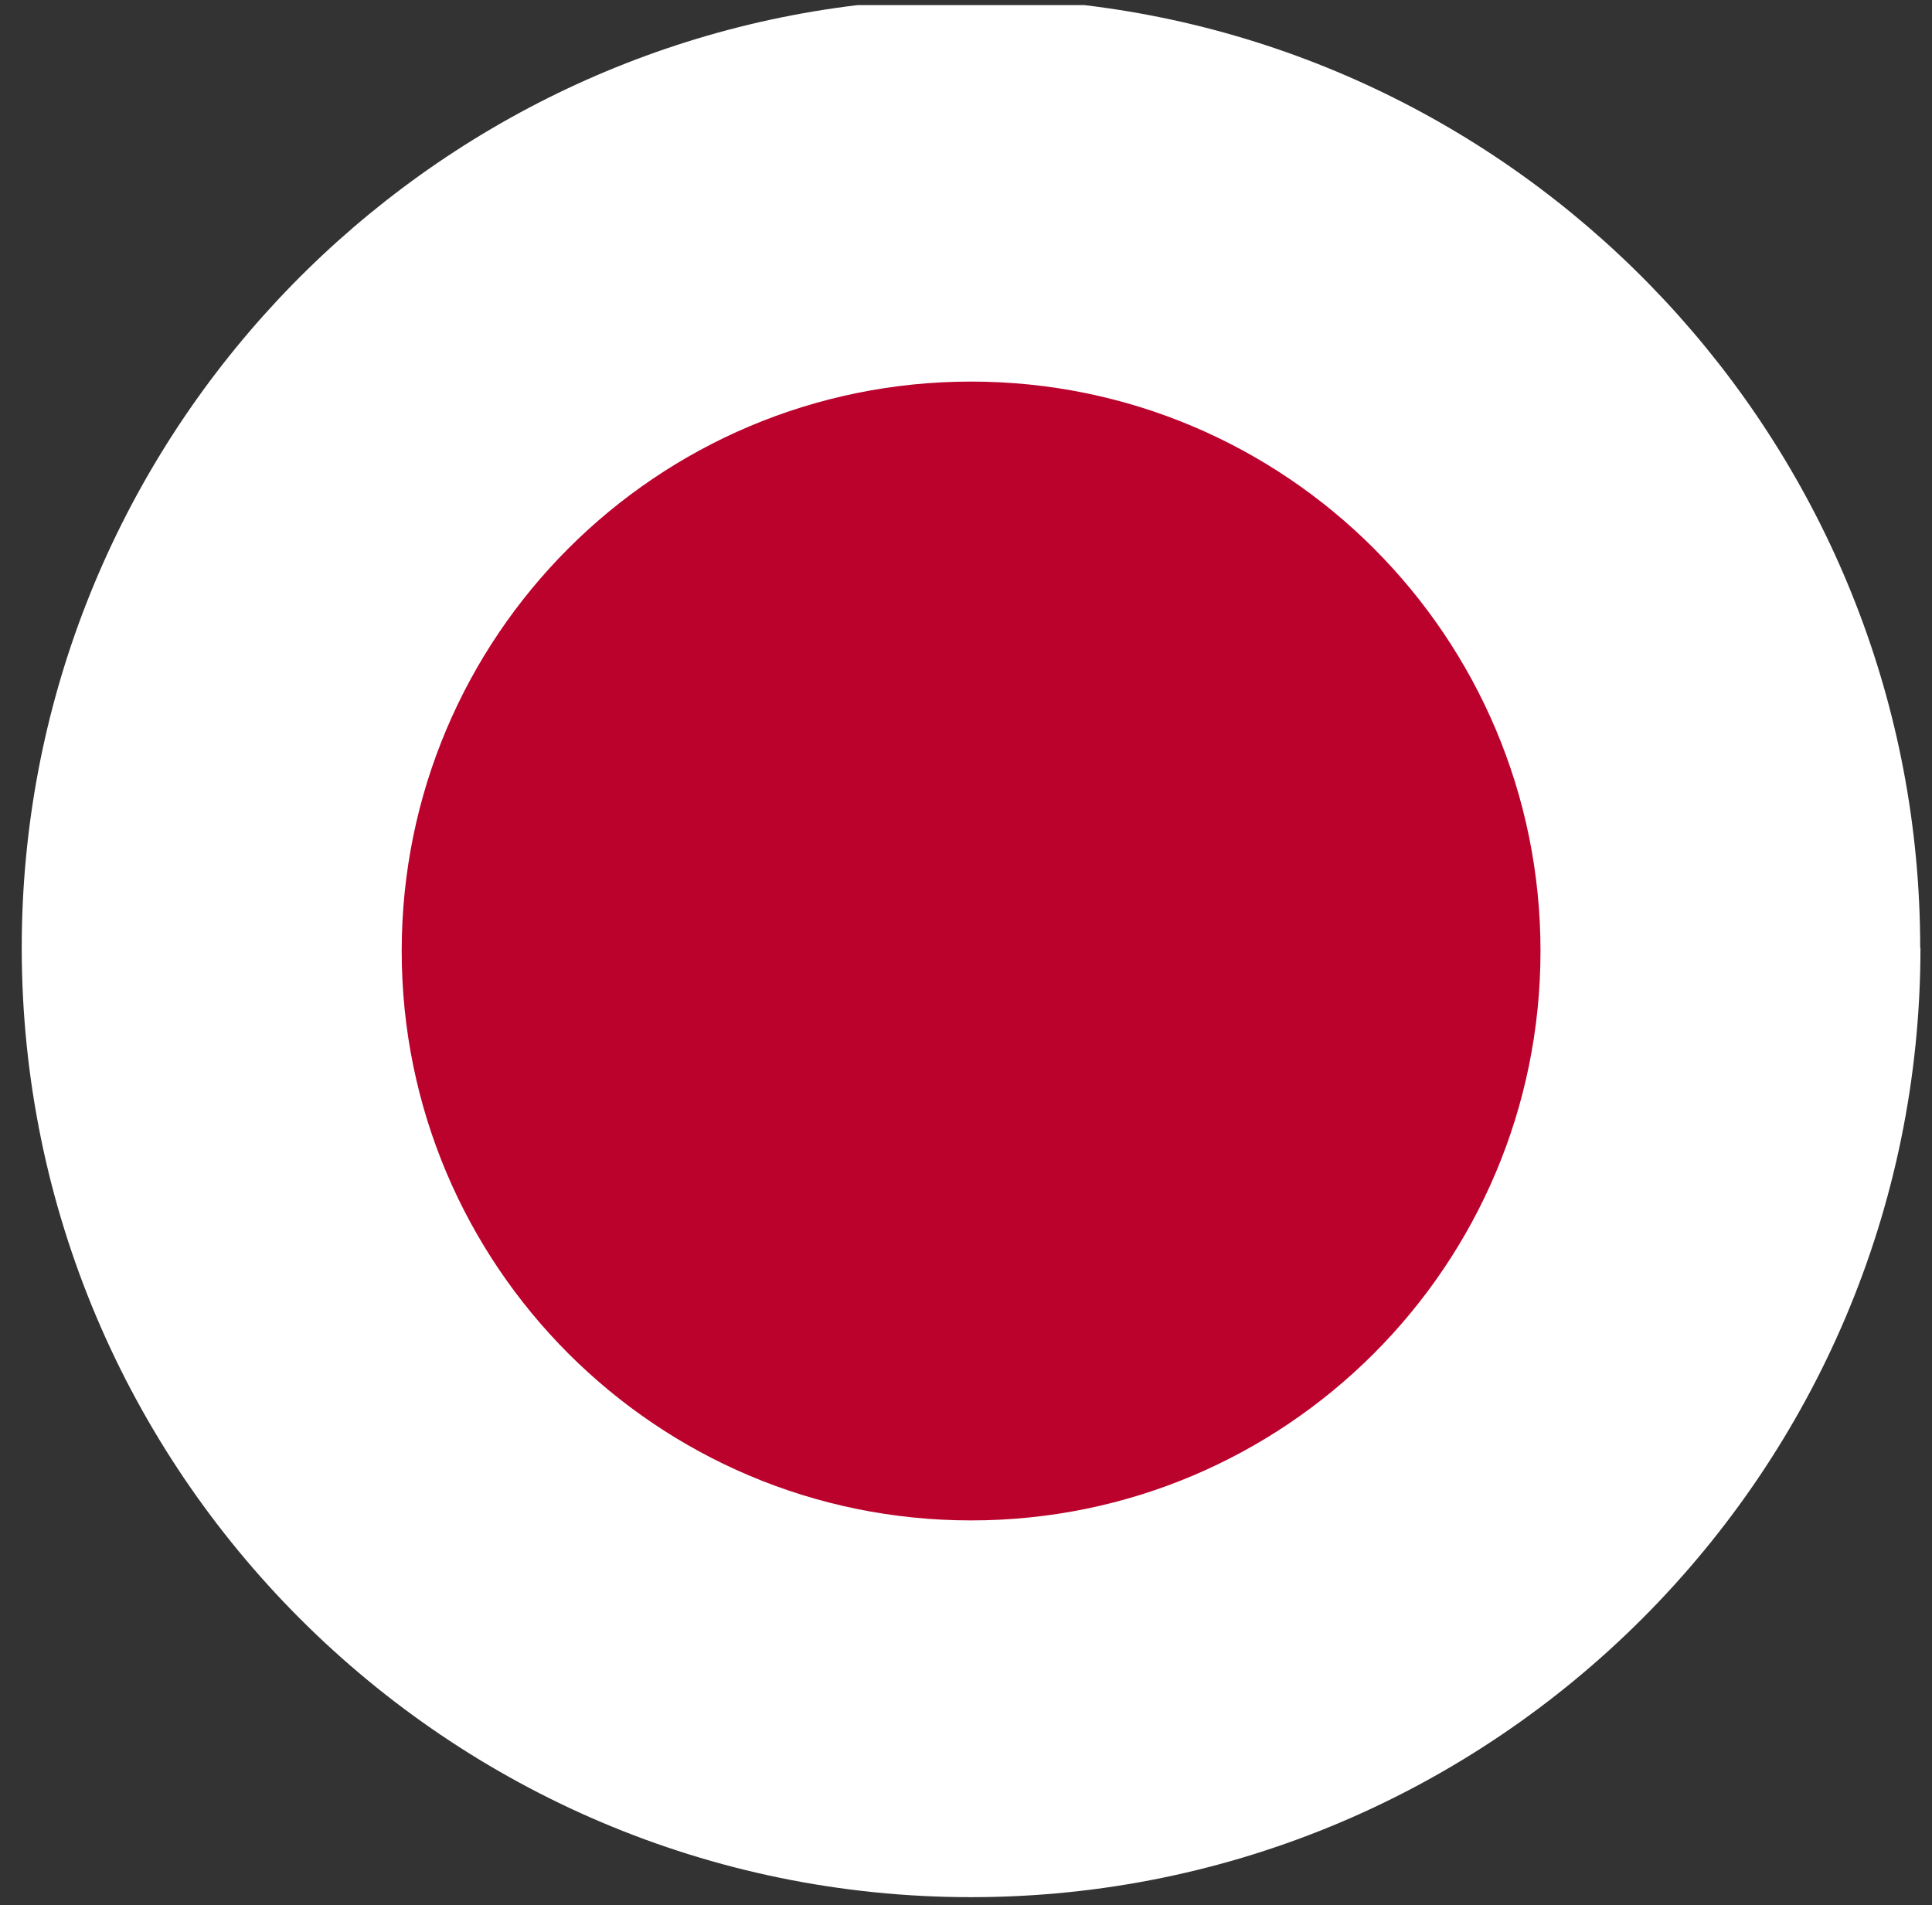
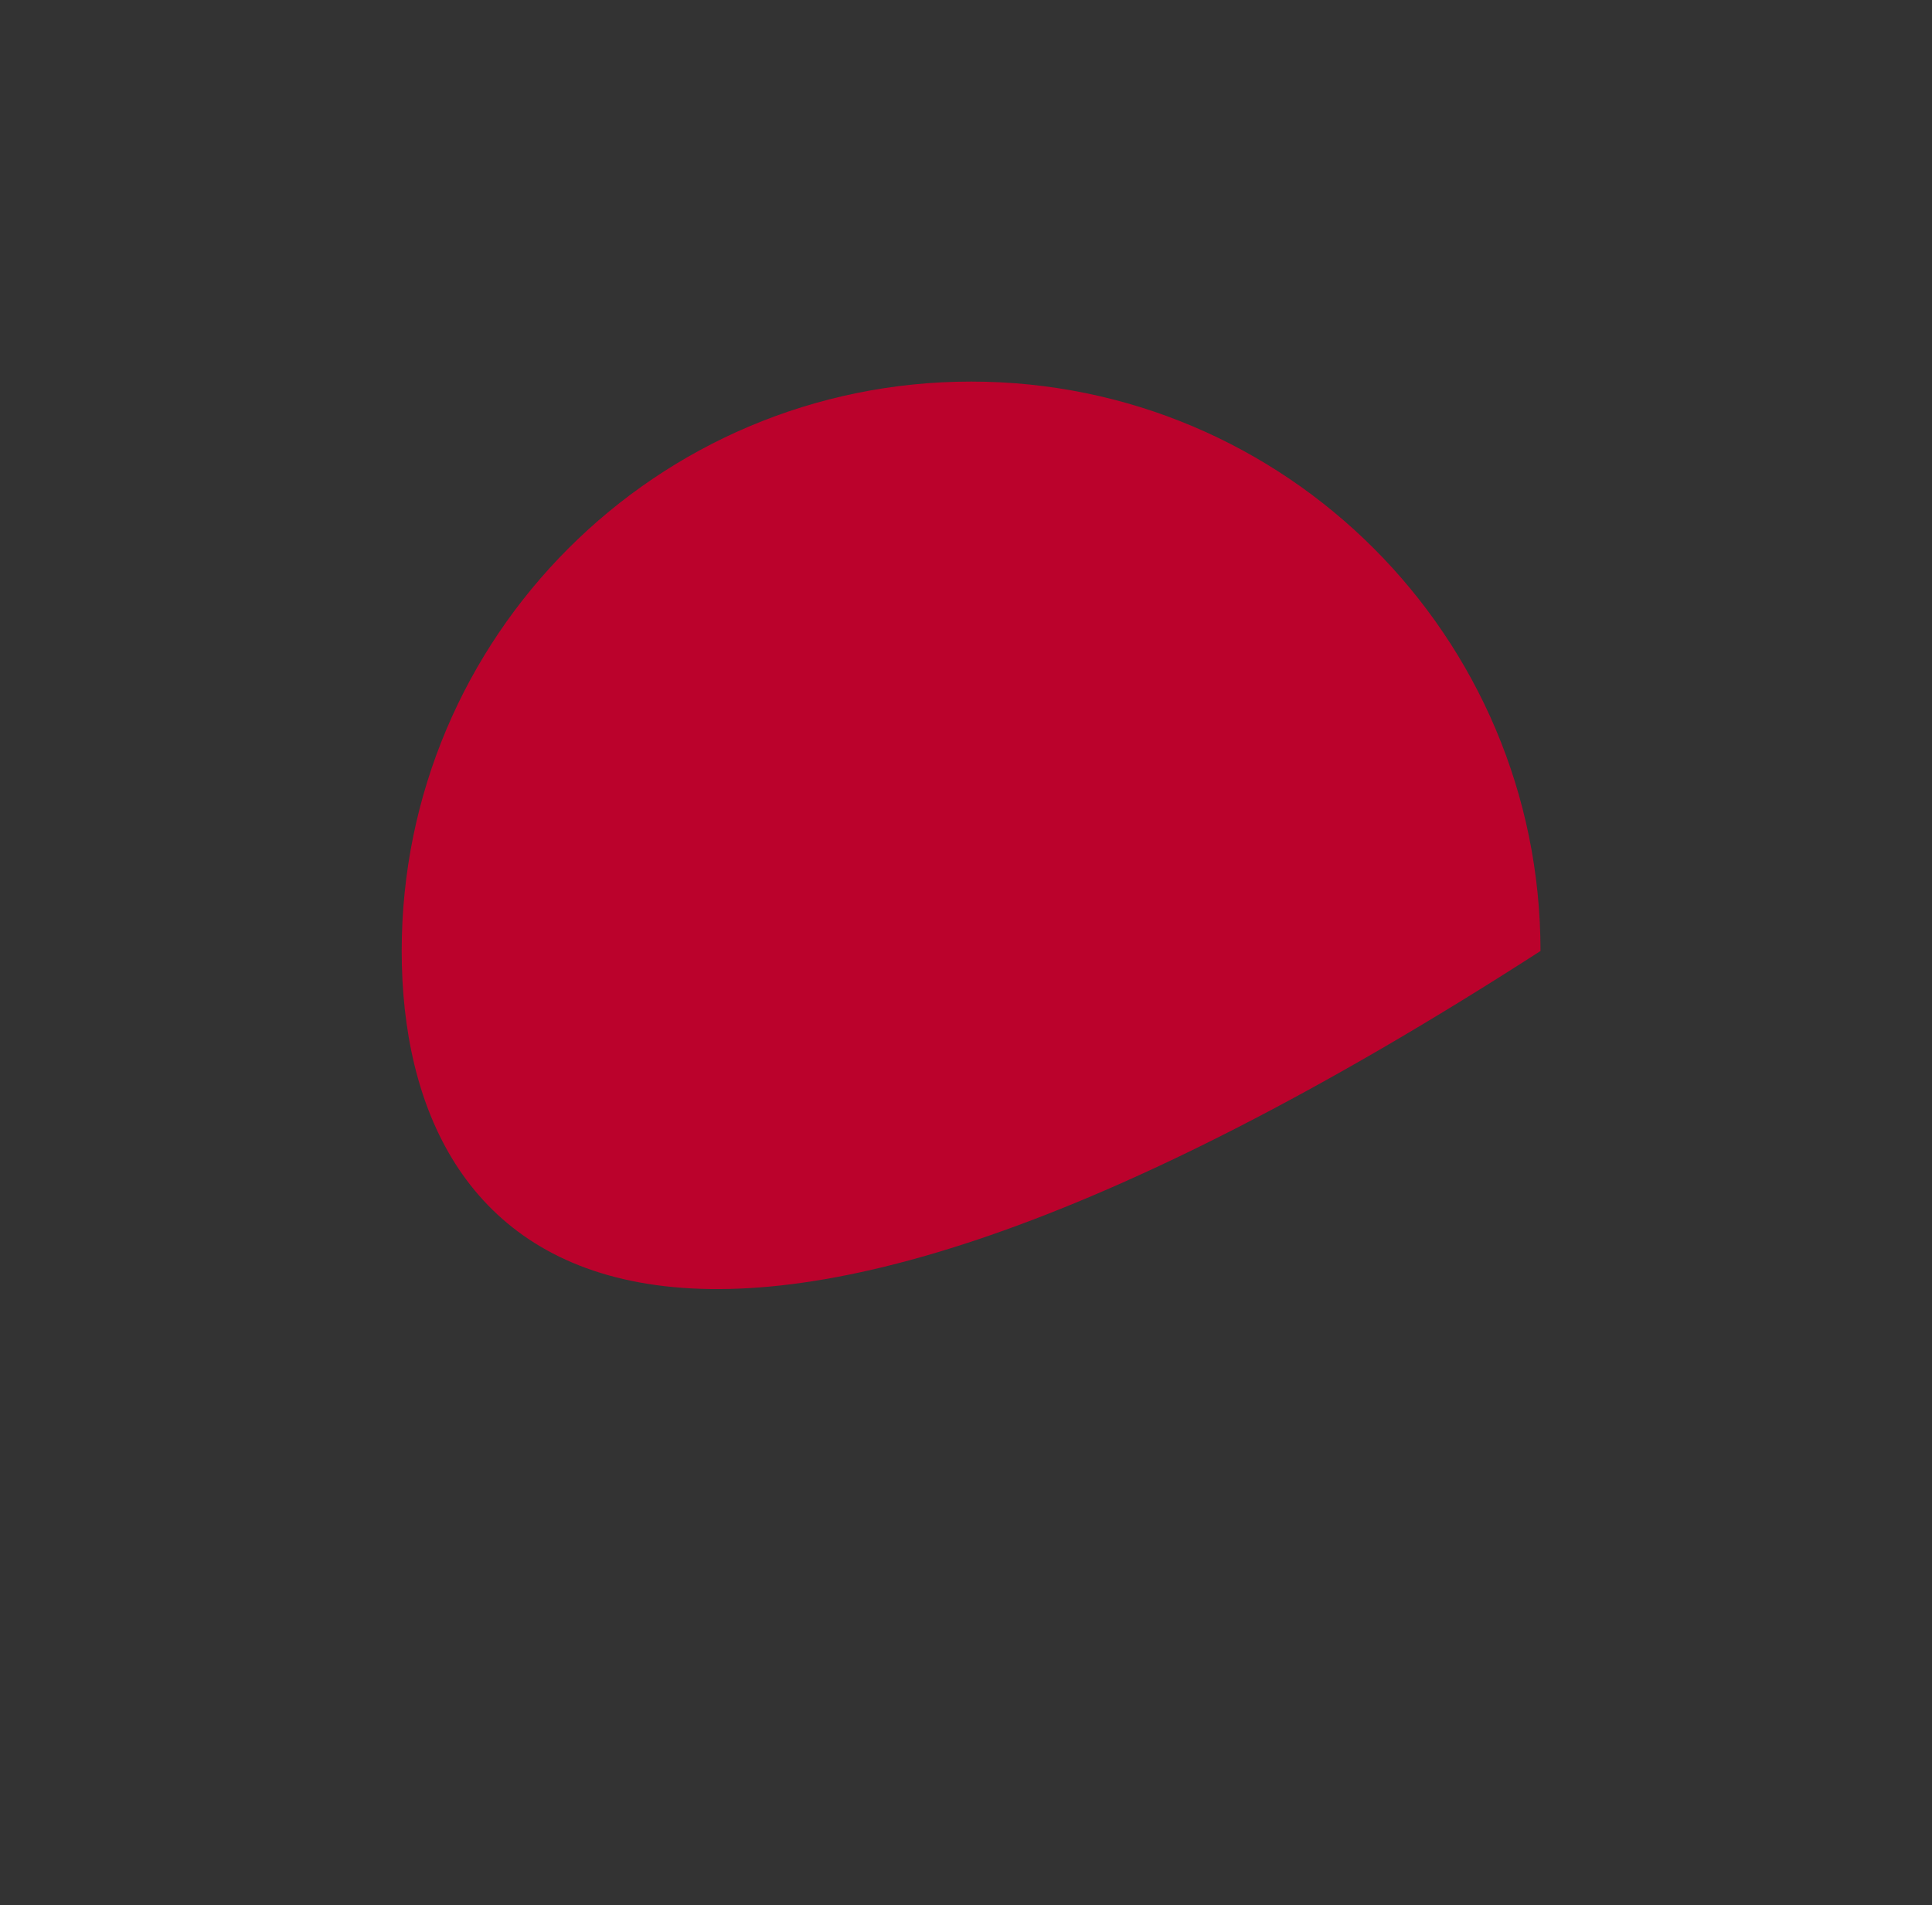
<svg xmlns="http://www.w3.org/2000/svg" width="72" height="71" viewBox="0 0 72 71" fill="none">
  <rect x="0" y="0" width="72" height="71" fill="#333333" stroke="none" />
-   <path d="M71.57 35.32C71.57 54.83 55.7 70.7 36.19 70.7C16.68 70.7 0.81 54.83 0.81 35.32C0.81 17.24 14.44 2.29 31.96 0.19H40.41C57.93 2.28 71.56 17.24 71.56 35.32H71.57Z" fill="white" />
-   <path d="M57.41 35.44C57.41 47.16 47.91 56.66 36.19 56.66C24.47 56.66 14.97 47.16 14.97 35.44C14.97 23.72 24.47 14.22 36.19 14.22C47.91 14.22 57.41 23.72 57.41 35.44Z" fill="#BB022C" />
+   <path d="M57.41 35.44C24.47 56.66 14.97 47.16 14.97 35.44C14.97 23.72 24.47 14.22 36.19 14.22C47.91 14.22 57.41 23.72 57.41 35.44Z" fill="#BB022C" />
</svg>